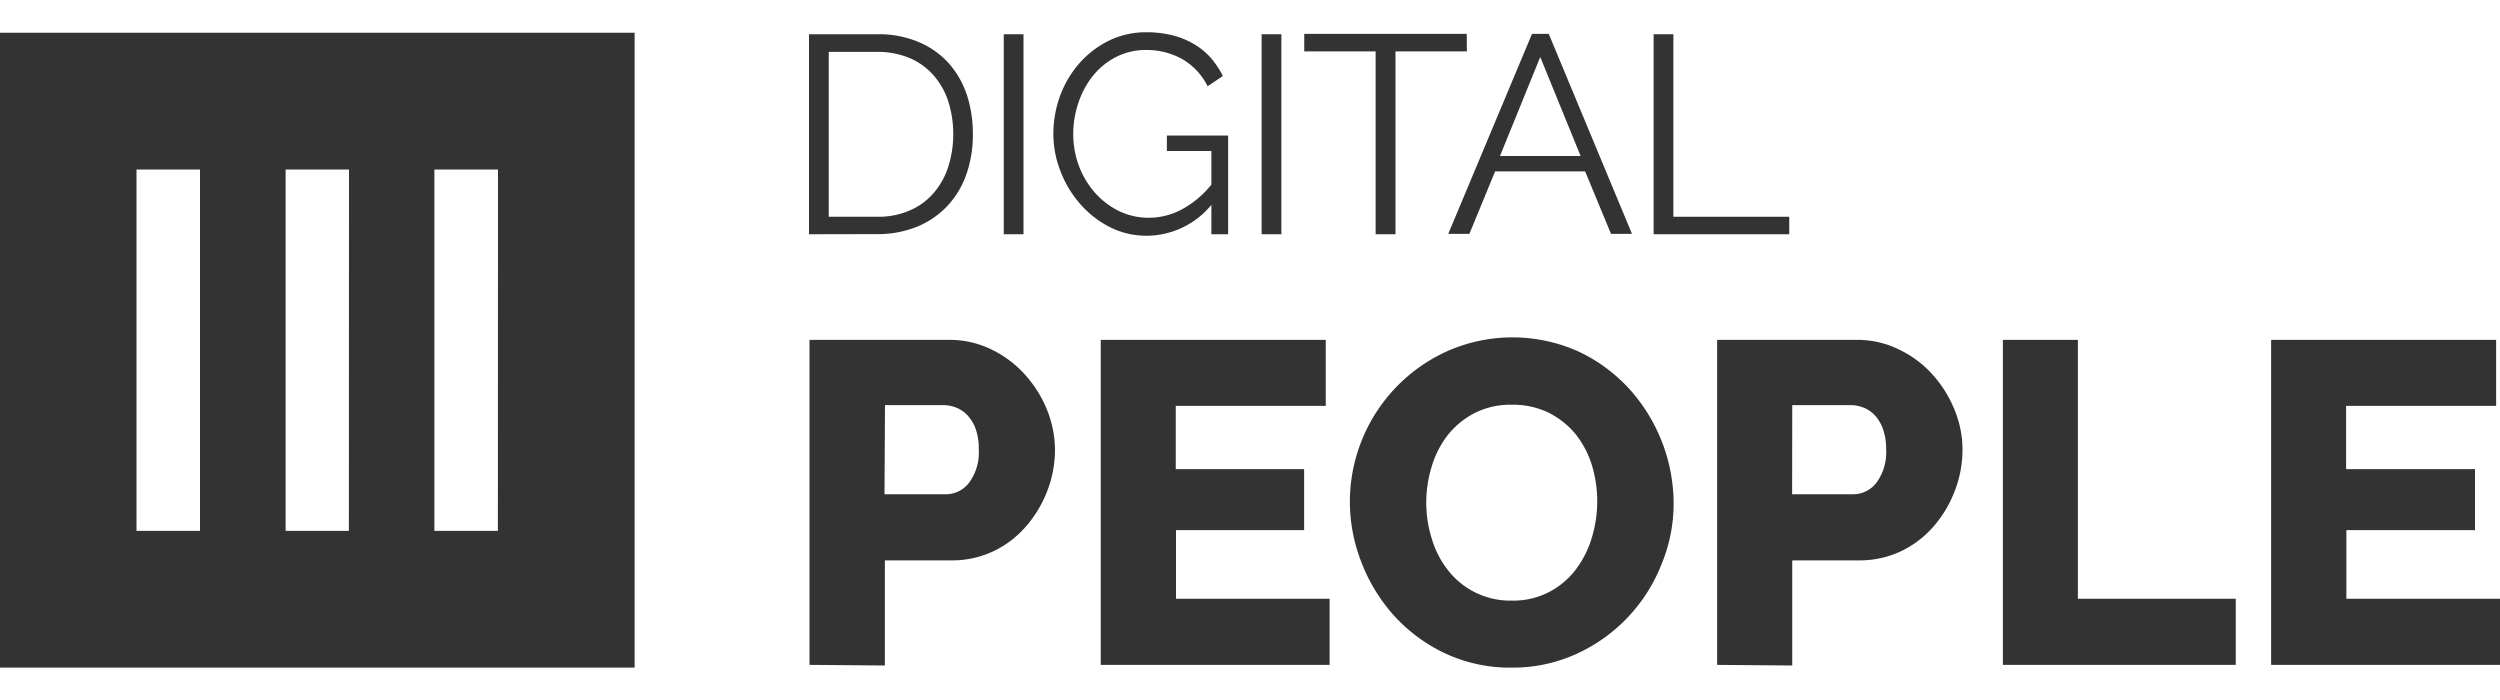
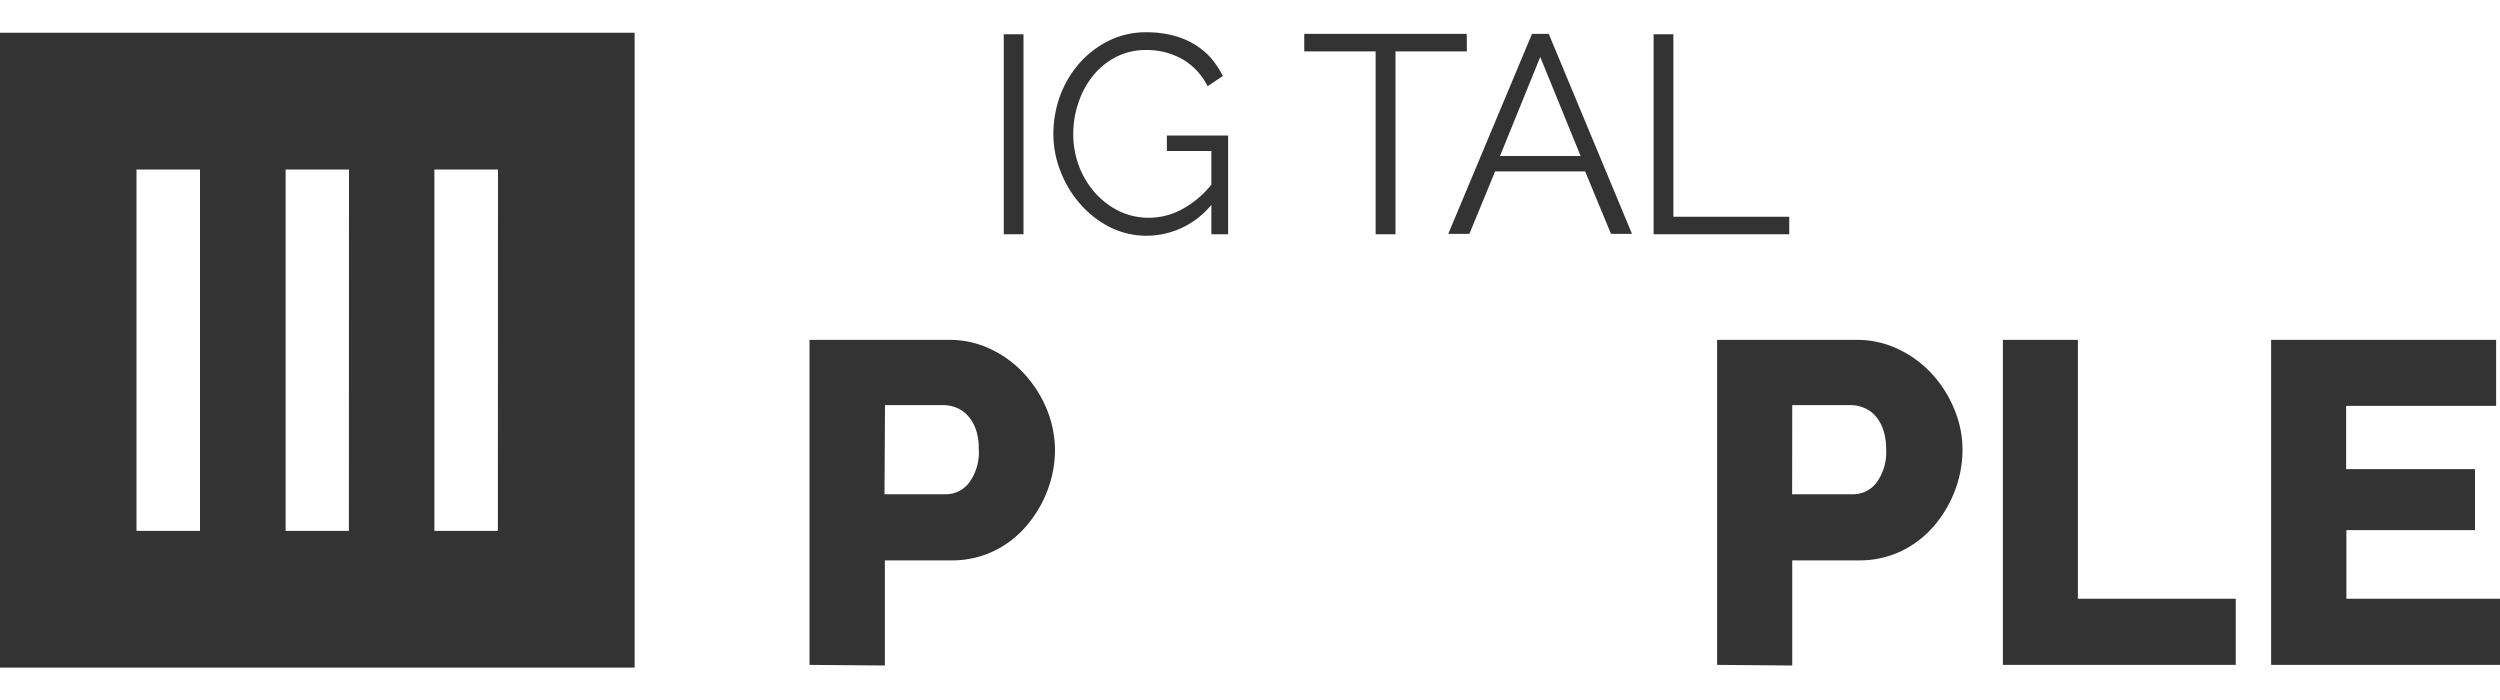
<svg xmlns="http://www.w3.org/2000/svg" id="Layer_1" data-name="Layer 1" viewBox="0 0 200 56">
  <defs>
    <style>.cls-1{fill:#333;}</style>
  </defs>
-   <path class="cls-1" d="M64.72,18.74v-16h5.44a8.18,8.18,0,0,1,3.35.63A6.8,6.8,0,0,1,75.9,5.06a7.35,7.35,0,0,1,1.45,2.53,10,10,0,0,1,.48,3.11A9.54,9.54,0,0,1,77.29,14a7.11,7.11,0,0,1-1.54,2.52,7,7,0,0,1-2.42,1.63,8.4,8.4,0,0,1-3.17.58Zm11.54-8a8.54,8.54,0,0,0-.41-2.66A5.88,5.88,0,0,0,74.66,6a5.27,5.27,0,0,0-1.9-1.36,6.64,6.64,0,0,0-2.6-.49H66.3V17.34h3.86a6.26,6.26,0,0,0,2.63-.51,5.17,5.17,0,0,0,1.91-1.4,6,6,0,0,0,1.16-2.09,8.5,8.5,0,0,0,.4-2.64Z" />
  <path class="cls-1" d="M80.3,18.74v-16h1.58v16Z" />
  <path class="cls-1" d="M96.91,16.39a6.73,6.73,0,0,1-5.14,2.47,6.52,6.52,0,0,1-3-.7,7.87,7.87,0,0,1-2.36-1.85,8.61,8.61,0,0,1-1.57-2.61,8.1,8.1,0,0,1-.57-3,8.91,8.91,0,0,1,.55-3.07,8.23,8.23,0,0,1,1.55-2.59,7.65,7.65,0,0,1,2.35-1.79,6.72,6.72,0,0,1,3-.67,8.59,8.59,0,0,1,2.14.26,6.43,6.43,0,0,1,1.73.73,5.51,5.51,0,0,1,1.31,1.1,7.32,7.32,0,0,1,.93,1.41l-1.22.82a5.18,5.18,0,0,0-2.06-2.19A5.87,5.87,0,0,0,91.64,4a5.19,5.19,0,0,0-2.38.57,5.78,5.78,0,0,0-1.83,1.5,7,7,0,0,0-1.16,2.16,7.77,7.77,0,0,0-.41,2.48,7.35,7.35,0,0,0,.46,2.58,6.91,6.91,0,0,0,1.28,2.13,6.23,6.23,0,0,0,1.91,1.46,5.42,5.42,0,0,0,2.38.54,5.59,5.59,0,0,0,2.62-.65,7.72,7.72,0,0,0,2.4-2V12.08H93.35V10.84h4.9v7.9H96.91Z" />
-   <path class="cls-1" d="M100.93,18.74v-16h1.58v16Z" />
  <path class="cls-1" d="M117.35,4.11h-5.71V18.74h-1.59V4.11h-5.71V2.71h13Z" />
  <path class="cls-1" d="M122.56,2.71h1.34l6.66,16h-1.68l-2.07-5h-7.2l-2.06,5h-1.69Zm3.89,9.77-3.23-7.92L120,12.48Z" />
  <path class="cls-1" d="M132.29,18.74v-16h1.58V17.34h9.27v1.4Z" />
  <path class="cls-1" d="M64.76,53.19v-26H75.88a7.59,7.59,0,0,1,3.44.77,8.65,8.65,0,0,1,2.67,2,9.52,9.52,0,0,1,1.77,2.82,8.73,8.73,0,0,1,.64,3.19,9.17,9.17,0,0,1-.62,3.31,9.53,9.53,0,0,1-1.69,2.82,7.94,7.94,0,0,1-2.62,2,7.71,7.71,0,0,1-3.4.73H70.79v8.41Zm6-13.65H75.7a2.32,2.32,0,0,0,1.83-.93,4.06,4.06,0,0,0,.77-2.68,4.63,4.63,0,0,0-.23-1.57,3.19,3.19,0,0,0-.65-1.11,2.47,2.47,0,0,0-.92-.64,2.82,2.82,0,0,0-1-.2h-4.7Z" />
-   <path class="cls-1" d="M106.37,47.9v5.29H88.06v-26h18v5.28h-12v5.06h10.27v4.88H94.08V47.9Z" />
-   <path class="cls-1" d="M120.9,53.41a12.23,12.23,0,0,1-5.29-1.14,13,13,0,0,1-4.07-3A13.72,13.72,0,0,1,108.92,45a13.35,13.35,0,0,1-.93-4.92,13.23,13.23,0,0,1,7.82-12,12.9,12.9,0,0,1,10.49.05,13,13,0,0,1,4.06,3,13.74,13.74,0,0,1,3.53,9.09,12.73,12.73,0,0,1-1,5,13.15,13.15,0,0,1-6.79,7.1A12.29,12.29,0,0,1,120.9,53.41ZM114.1,40.2a9.67,9.67,0,0,0,.45,2.92,7.51,7.51,0,0,0,1.3,2.51,6.32,6.32,0,0,0,5.1,2.42,6.25,6.25,0,0,0,3-.7,6.41,6.41,0,0,0,2.13-1.81A8,8,0,0,0,127.35,43a10,10,0,0,0,0-5.79,7.6,7.6,0,0,0-1.32-2.5A6.68,6.68,0,0,0,123.86,33a6.56,6.56,0,0,0-2.92-.62,6.31,6.31,0,0,0-3,.68,6.59,6.59,0,0,0-2.13,1.76,7.7,7.7,0,0,0-1.28,2.52,10,10,0,0,0-.43,2.88Z" />
  <path class="cls-1" d="M137.37,53.19v-26h11.12a7.55,7.55,0,0,1,3.43.77,8.58,8.58,0,0,1,2.68,2,9.49,9.49,0,0,1,1.76,2.82,8.33,8.33,0,0,1,.64,3.19,9.17,9.17,0,0,1-.62,3.31,9.5,9.5,0,0,1-1.68,2.82,8.07,8.07,0,0,1-2.62,2,7.77,7.77,0,0,1-3.42.73h-5.28v8.41Zm6-13.65h4.91a2.34,2.34,0,0,0,1.84-.93,4.1,4.1,0,0,0,.77-2.68,4.64,4.64,0,0,0-.24-1.57,3.16,3.16,0,0,0-.64-1.11,2.42,2.42,0,0,0-.93-.64,2.73,2.73,0,0,0-1-.2h-4.7Z" />
  <path class="cls-1" d="M160.23,53.19v-26h6V47.9h12.63v5.29Z" />
  <path class="cls-1" d="M200,47.9v5.29H181.69v-26h18v5.28h-12v5.06H198v4.88H187.71V47.9Z" />
  <path class="cls-1" d="M0,2.62V53.41H50.77V2.62ZM16,42.47H10.92V13.56H16Zm11.91,0H22.85V13.56h5.07Zm11.92,0H34.75V13.56h5.09Z" />
</svg>